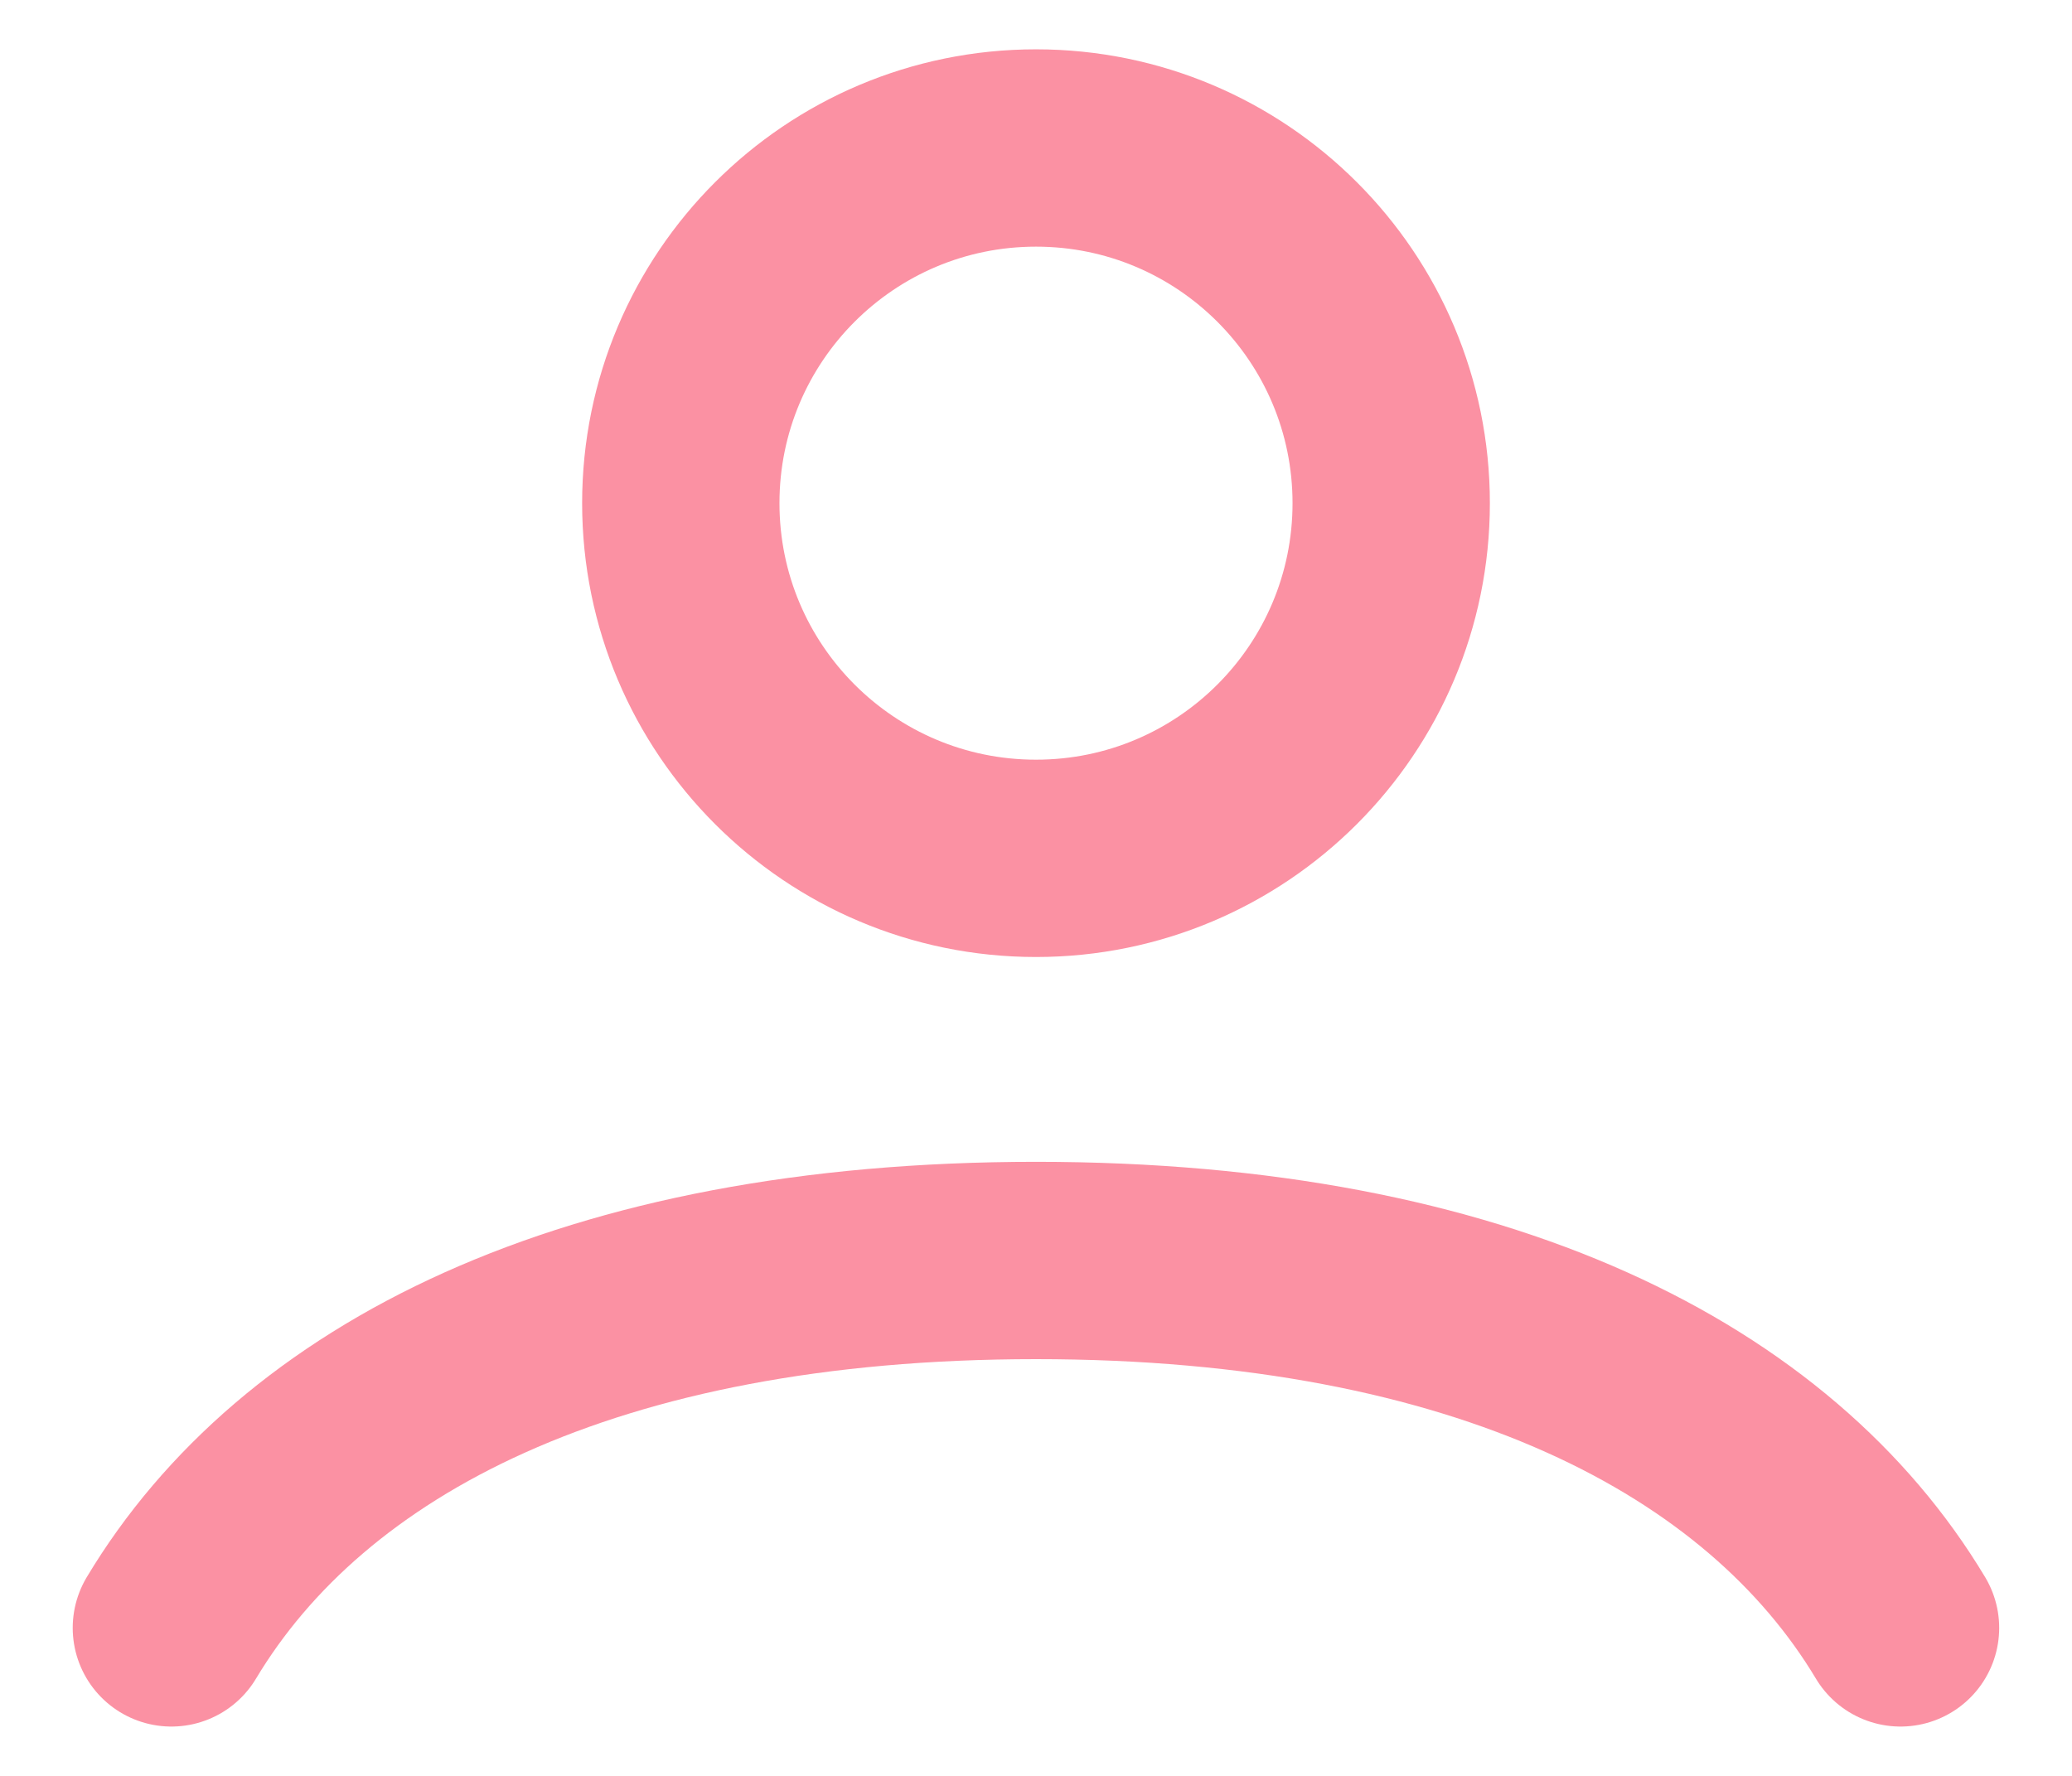
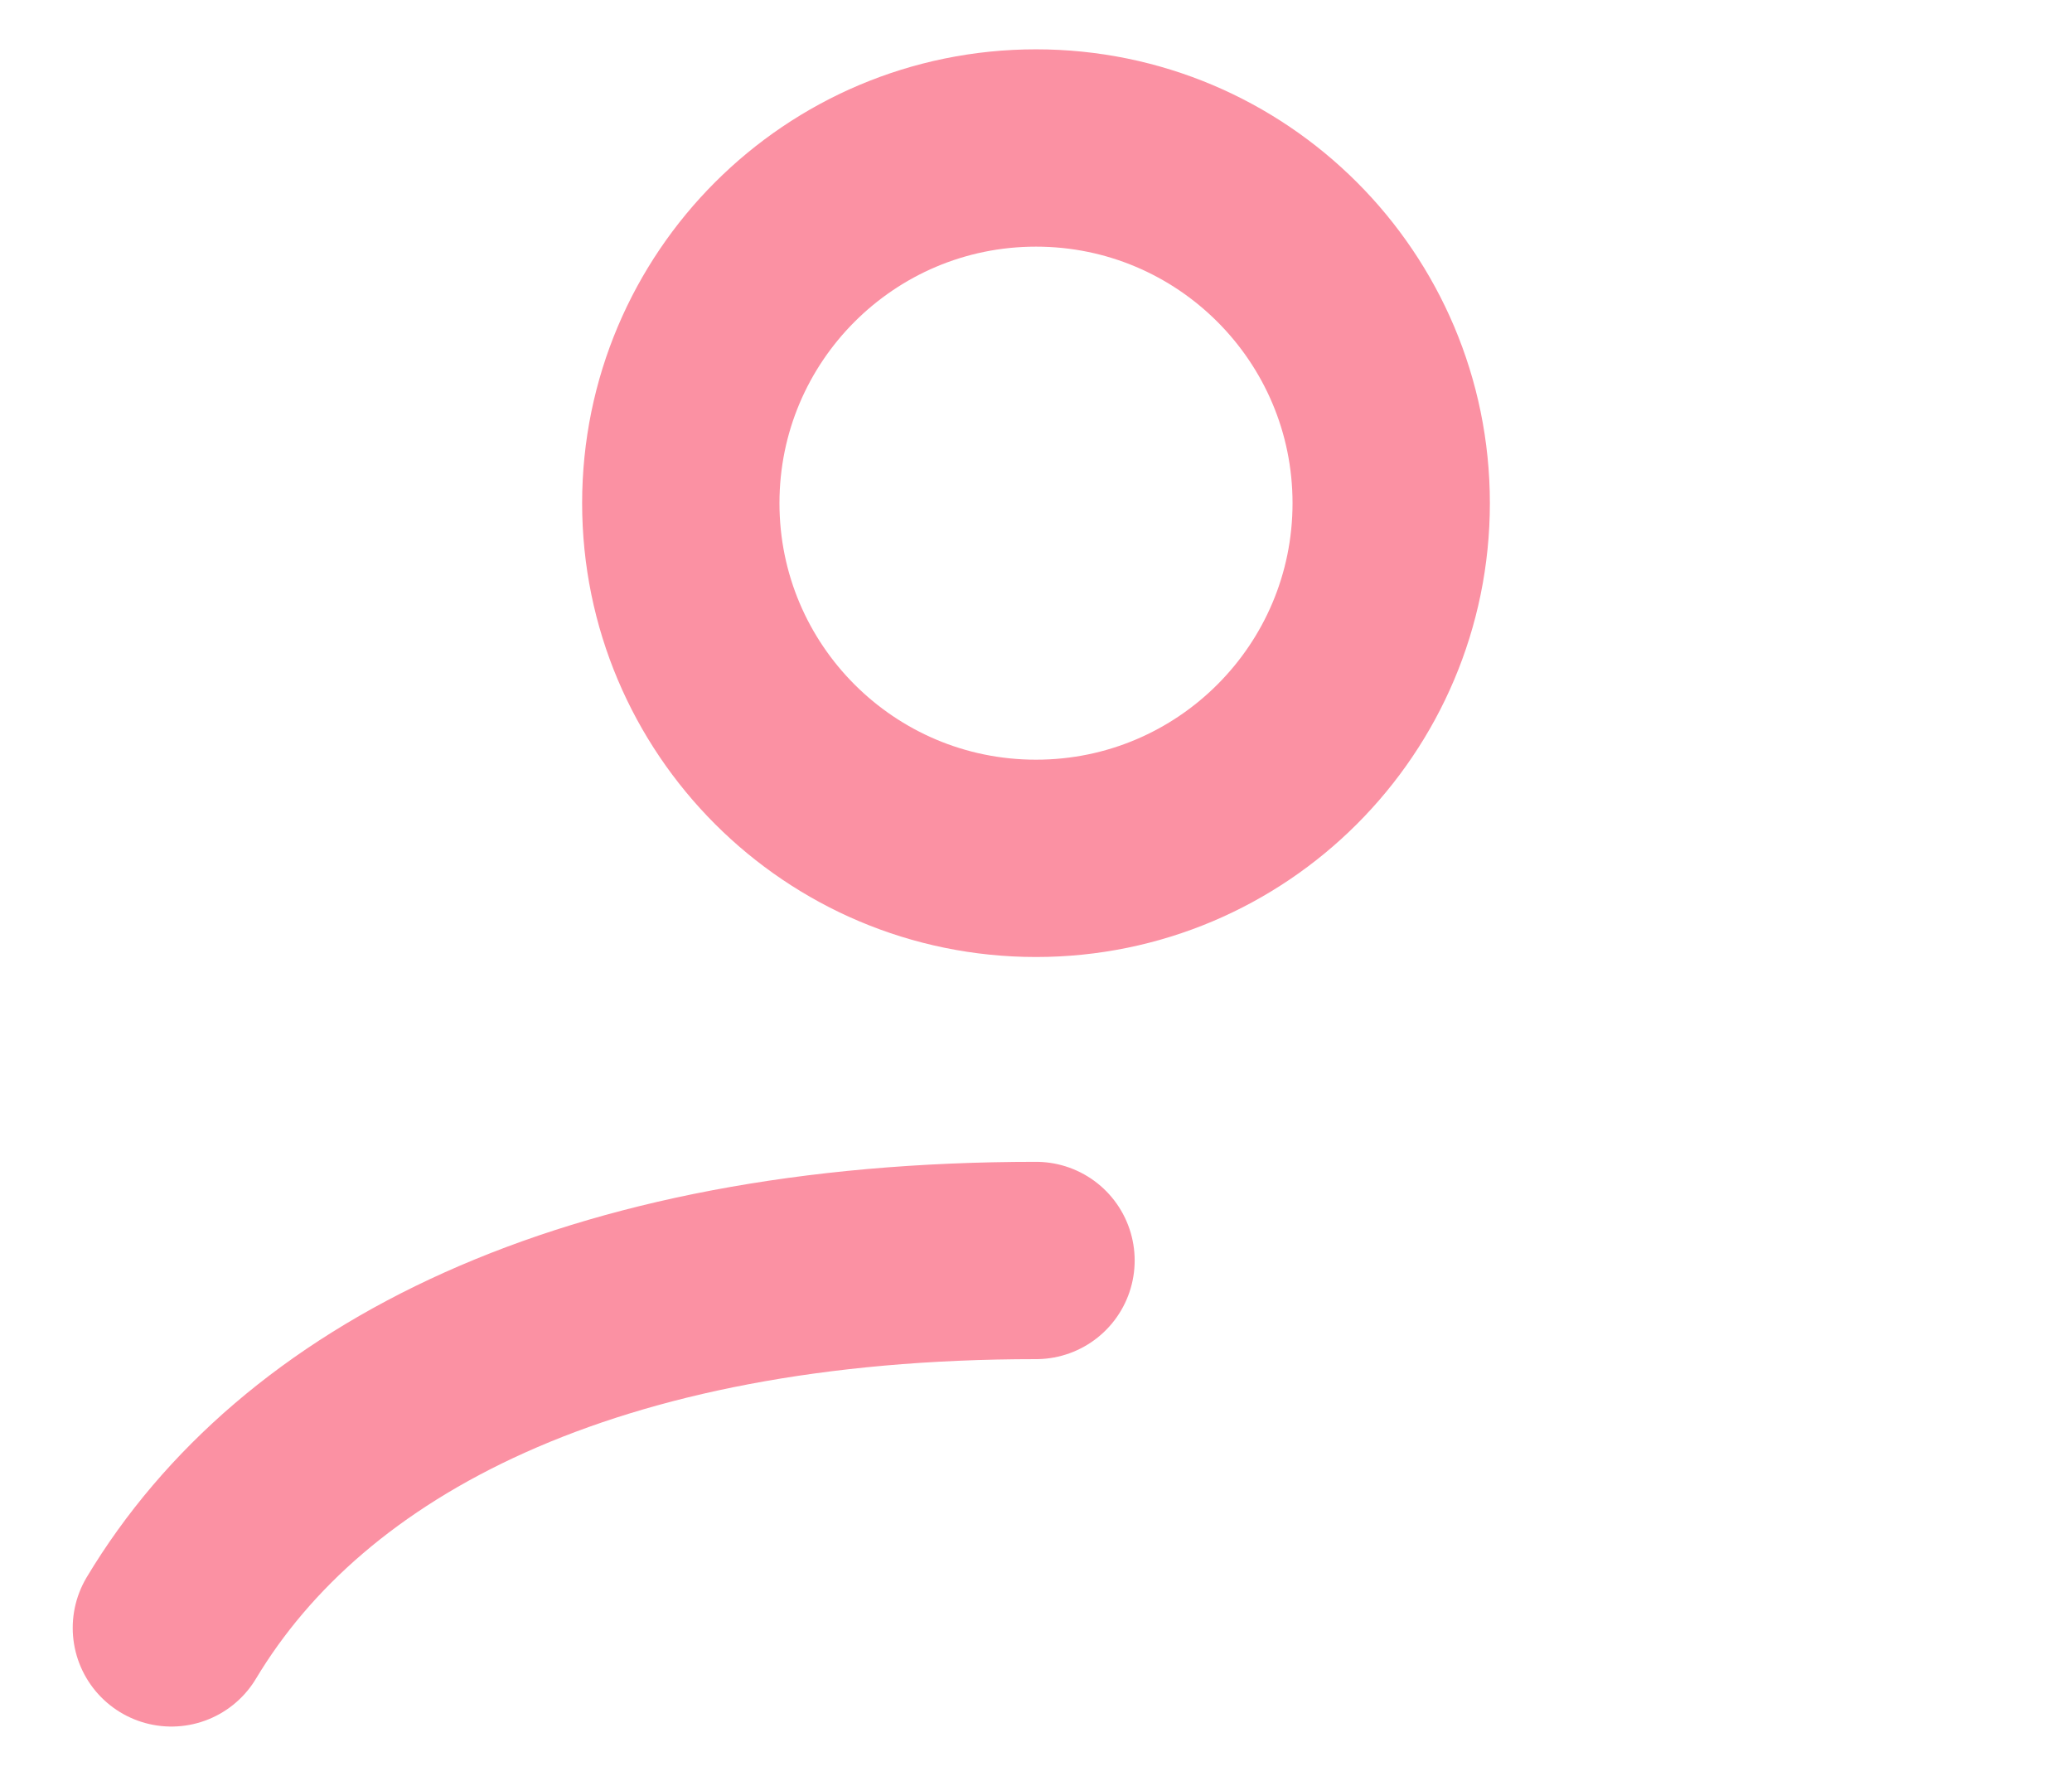
<svg xmlns="http://www.w3.org/2000/svg" width="21" height="18" viewBox="0 0 21 18" fill="none">
-   <path d="M1.737 16.5C3.063 14.289 5.968 12.776 10.5 12.776C15.032 12.776 17.936 14.289 19.262 16.5M14.1 5.1C14.1 7.088 12.488 8.7 10.5 8.7C8.511 8.7 6.9 7.088 6.9 5.1C6.9 3.112 8.511 1.5 10.5 1.5C12.488 1.5 14.1 3.112 14.1 5.1Z" stroke="#FB91A3" stroke-width="2" stroke-linecap="round" />
+   <path d="M1.737 16.5C3.063 14.289 5.968 12.776 10.5 12.776M14.1 5.1C14.1 7.088 12.488 8.7 10.5 8.7C8.511 8.7 6.9 7.088 6.9 5.1C6.9 3.112 8.511 1.5 10.5 1.5C12.488 1.5 14.1 3.112 14.1 5.1Z" stroke="#FB91A3" stroke-width="2" stroke-linecap="round" />
</svg>